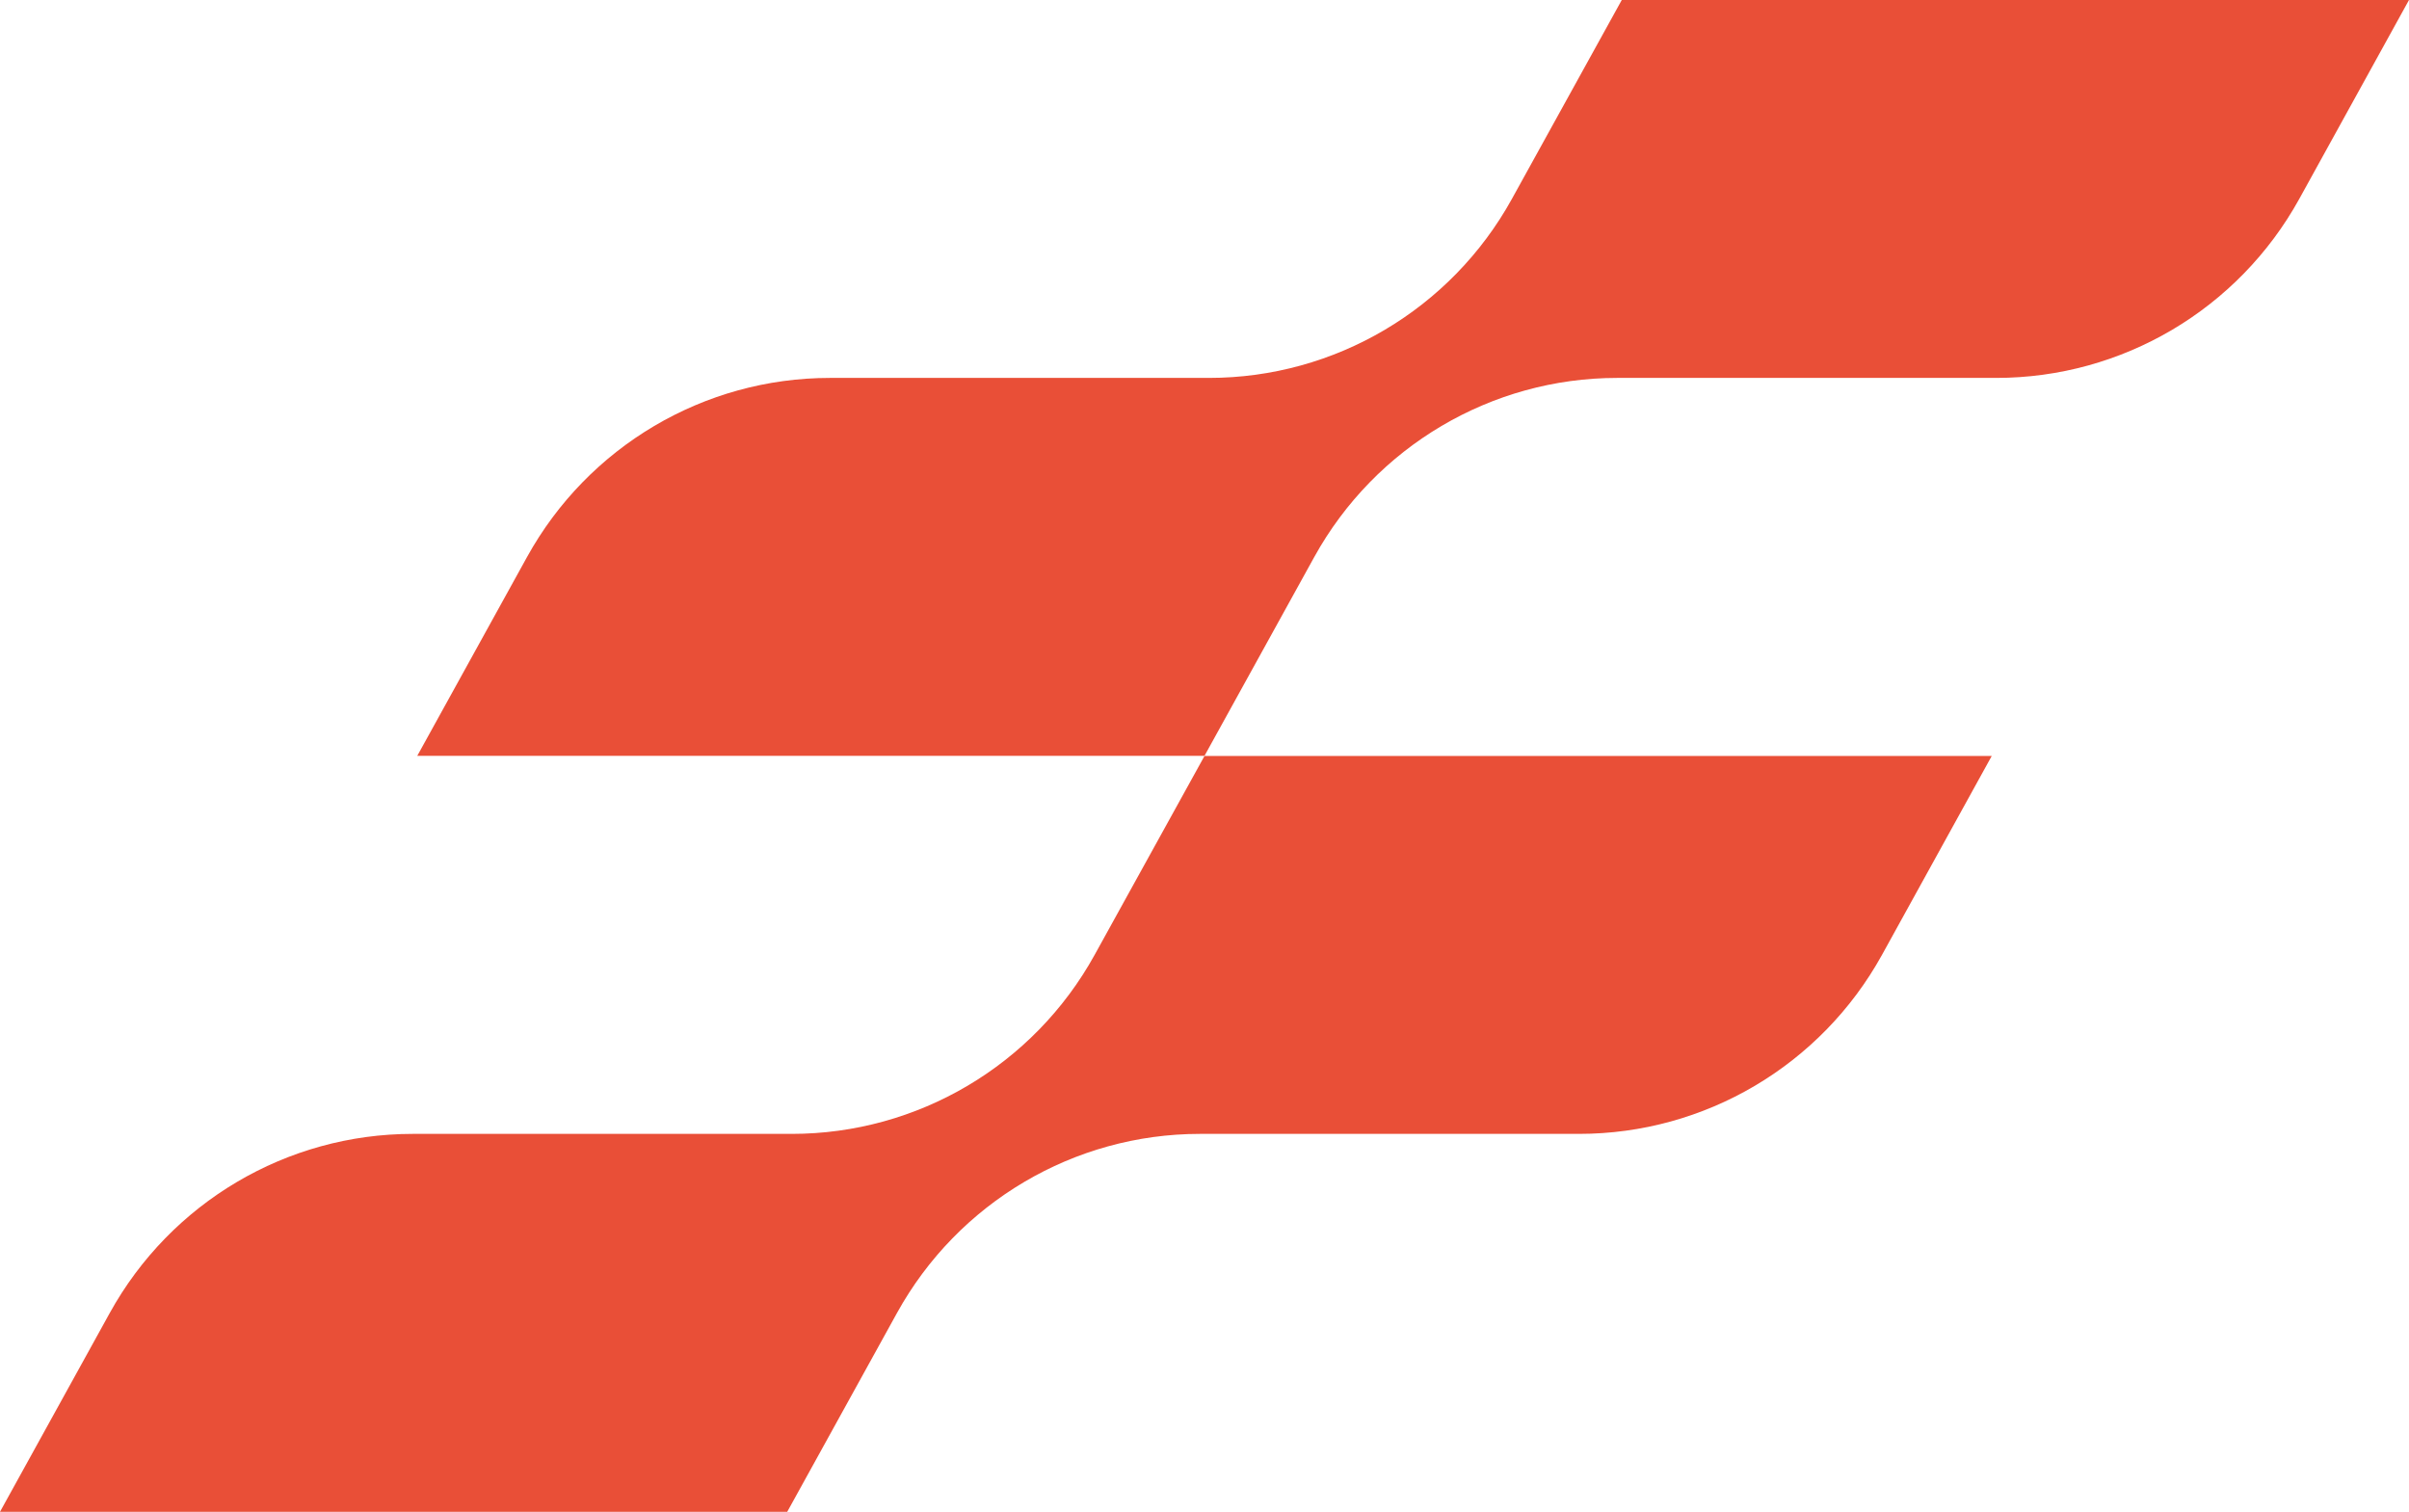
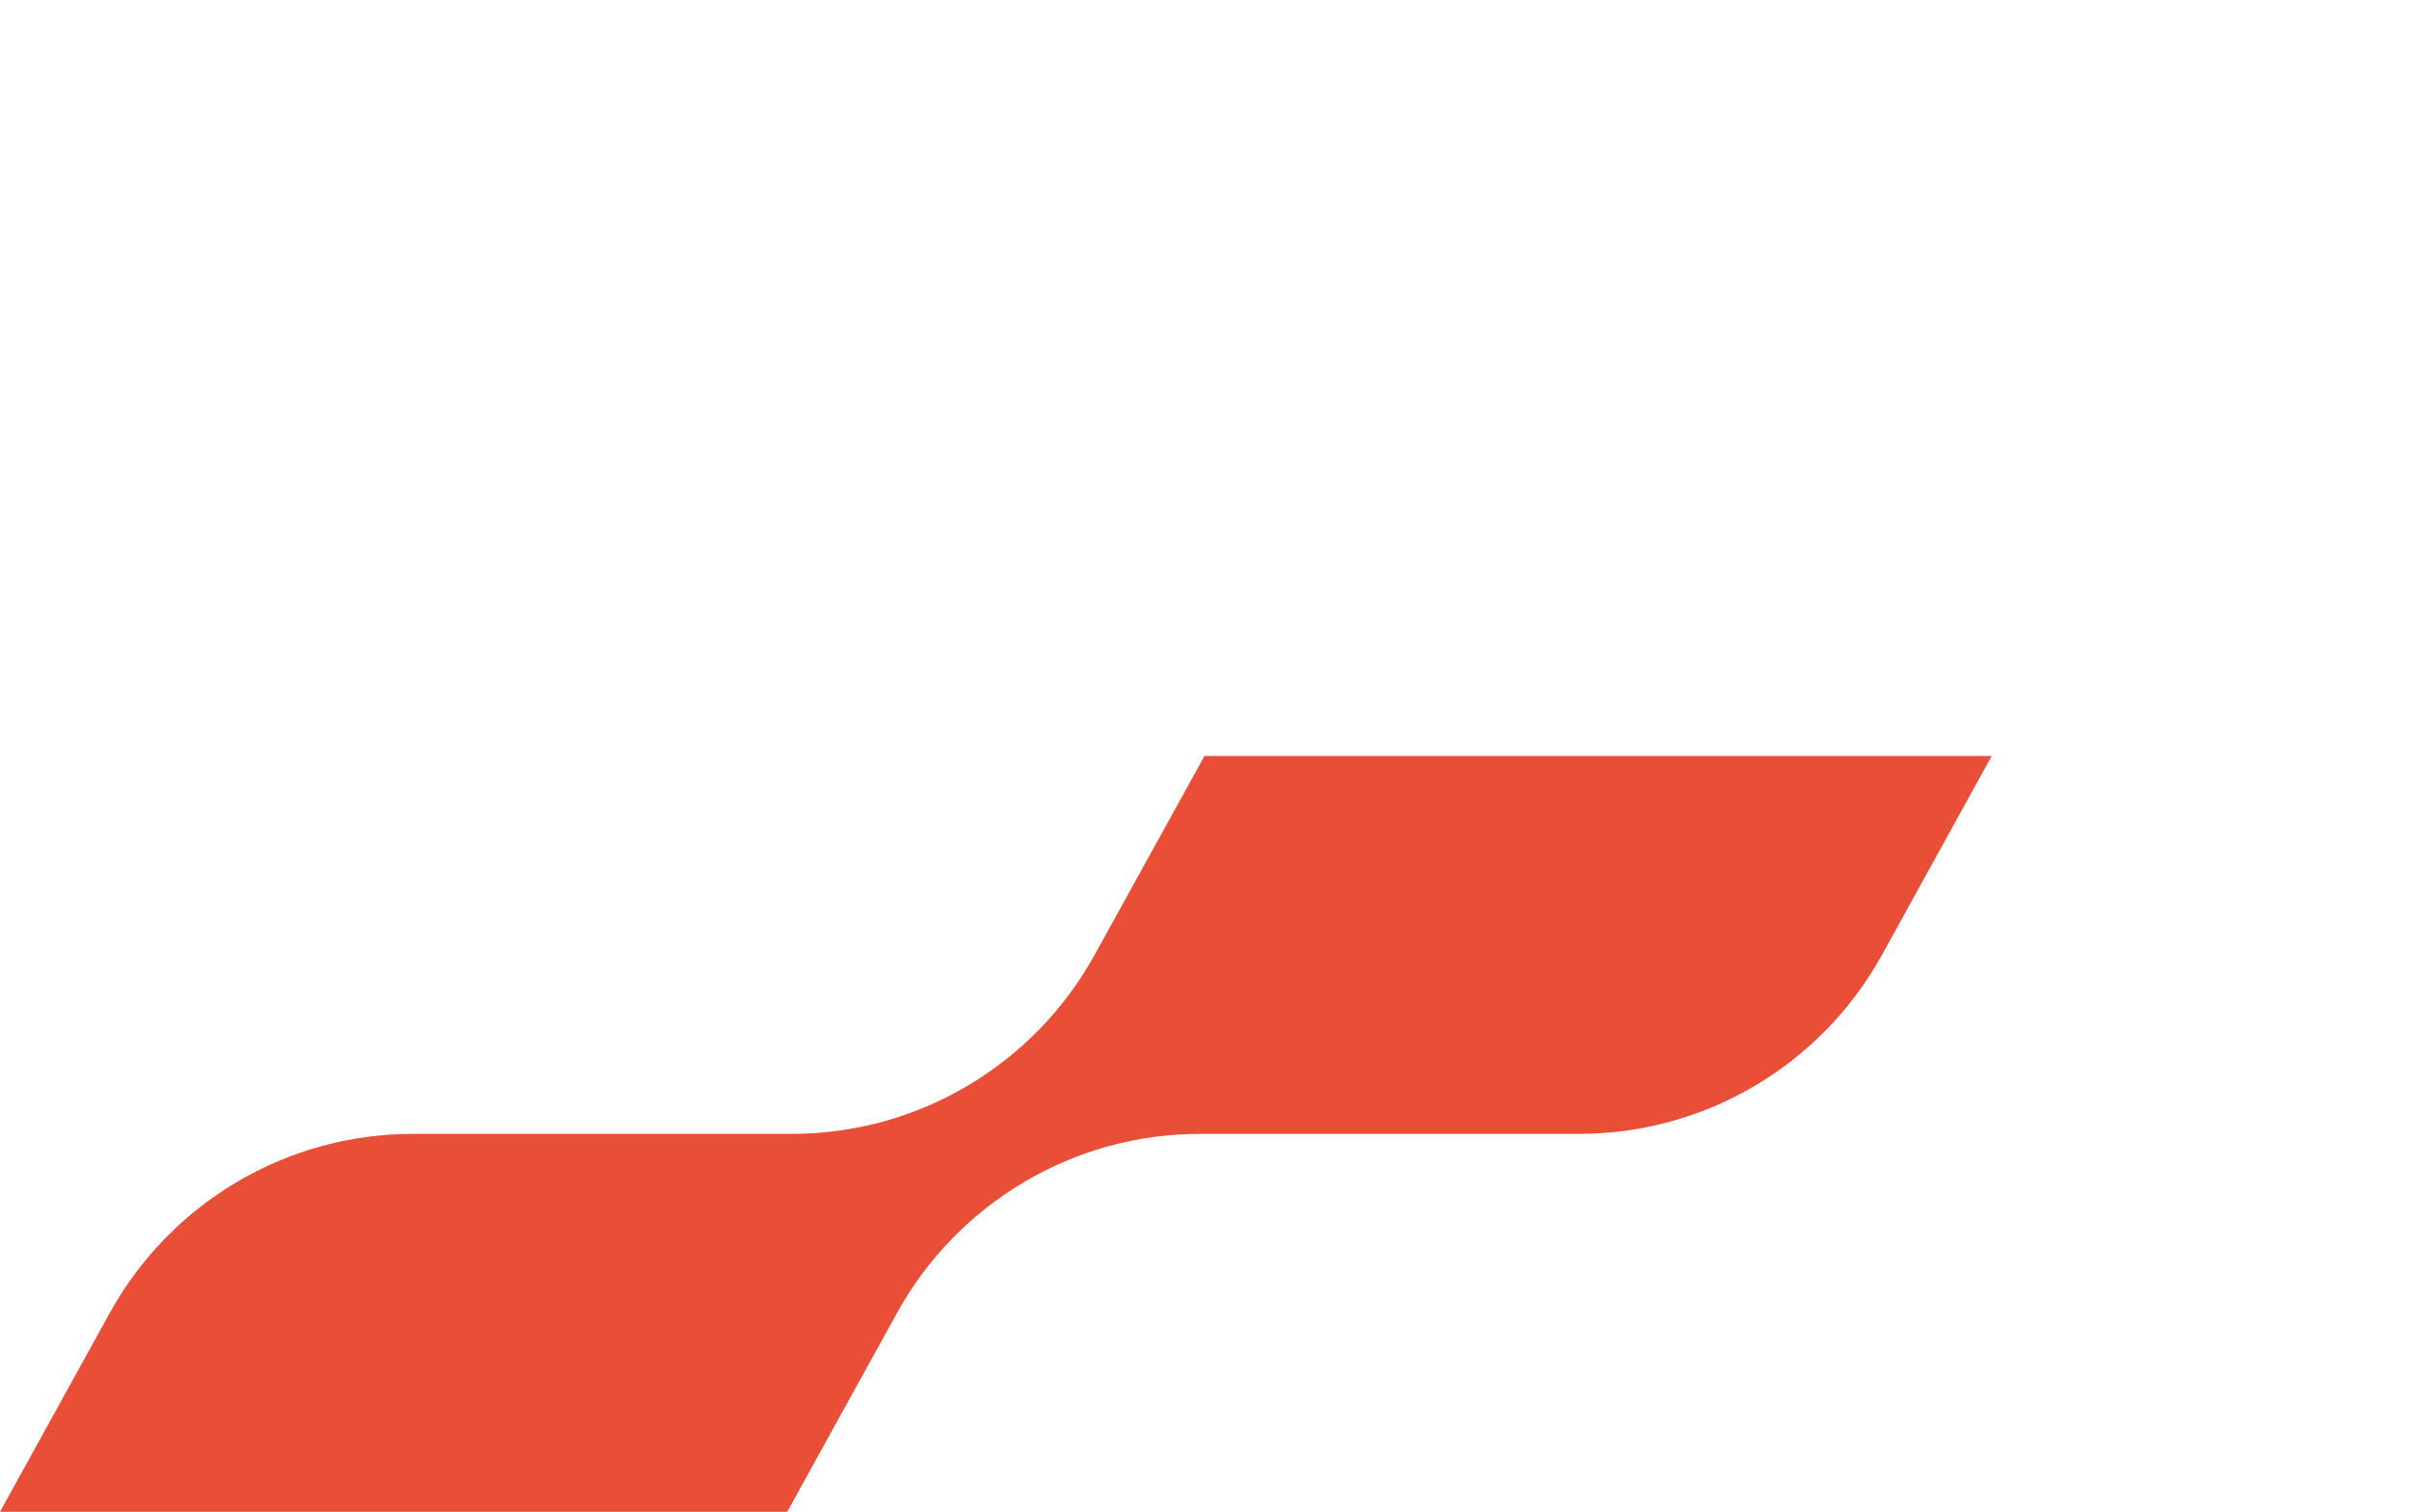
<svg xmlns="http://www.w3.org/2000/svg" fill="none" viewBox="0 0 596 374" height="374" width="596">
-   <path fill="#E94F37" d="M596 0L568.849 49.211C553.75 76.543 525.041 93.491 493.873 93.491H400.092C368.959 93.491 340.25 110.474 325.151 137.806L298 186.983H103.235L130.386 137.806C145.485 110.474 174.159 93.491 205.327 93.491H299.108C330.241 93.491 358.951 76.543 374.05 49.211L401.235 0L596 0Z" />
  <path fill="#E94F37" d="M492.765 187.017L465.614 236.229C450.515 263.561 421.806 280.509 390.638 280.509H296.857C265.724 280.509 237.015 297.491 221.916 324.823L194.765 374H0L27.151 324.823C42.25 297.491 70.924 280.509 102.092 280.509H195.873C227.006 280.509 255.716 263.561 270.815 236.229L298 187.017H492.765Z" />
</svg>